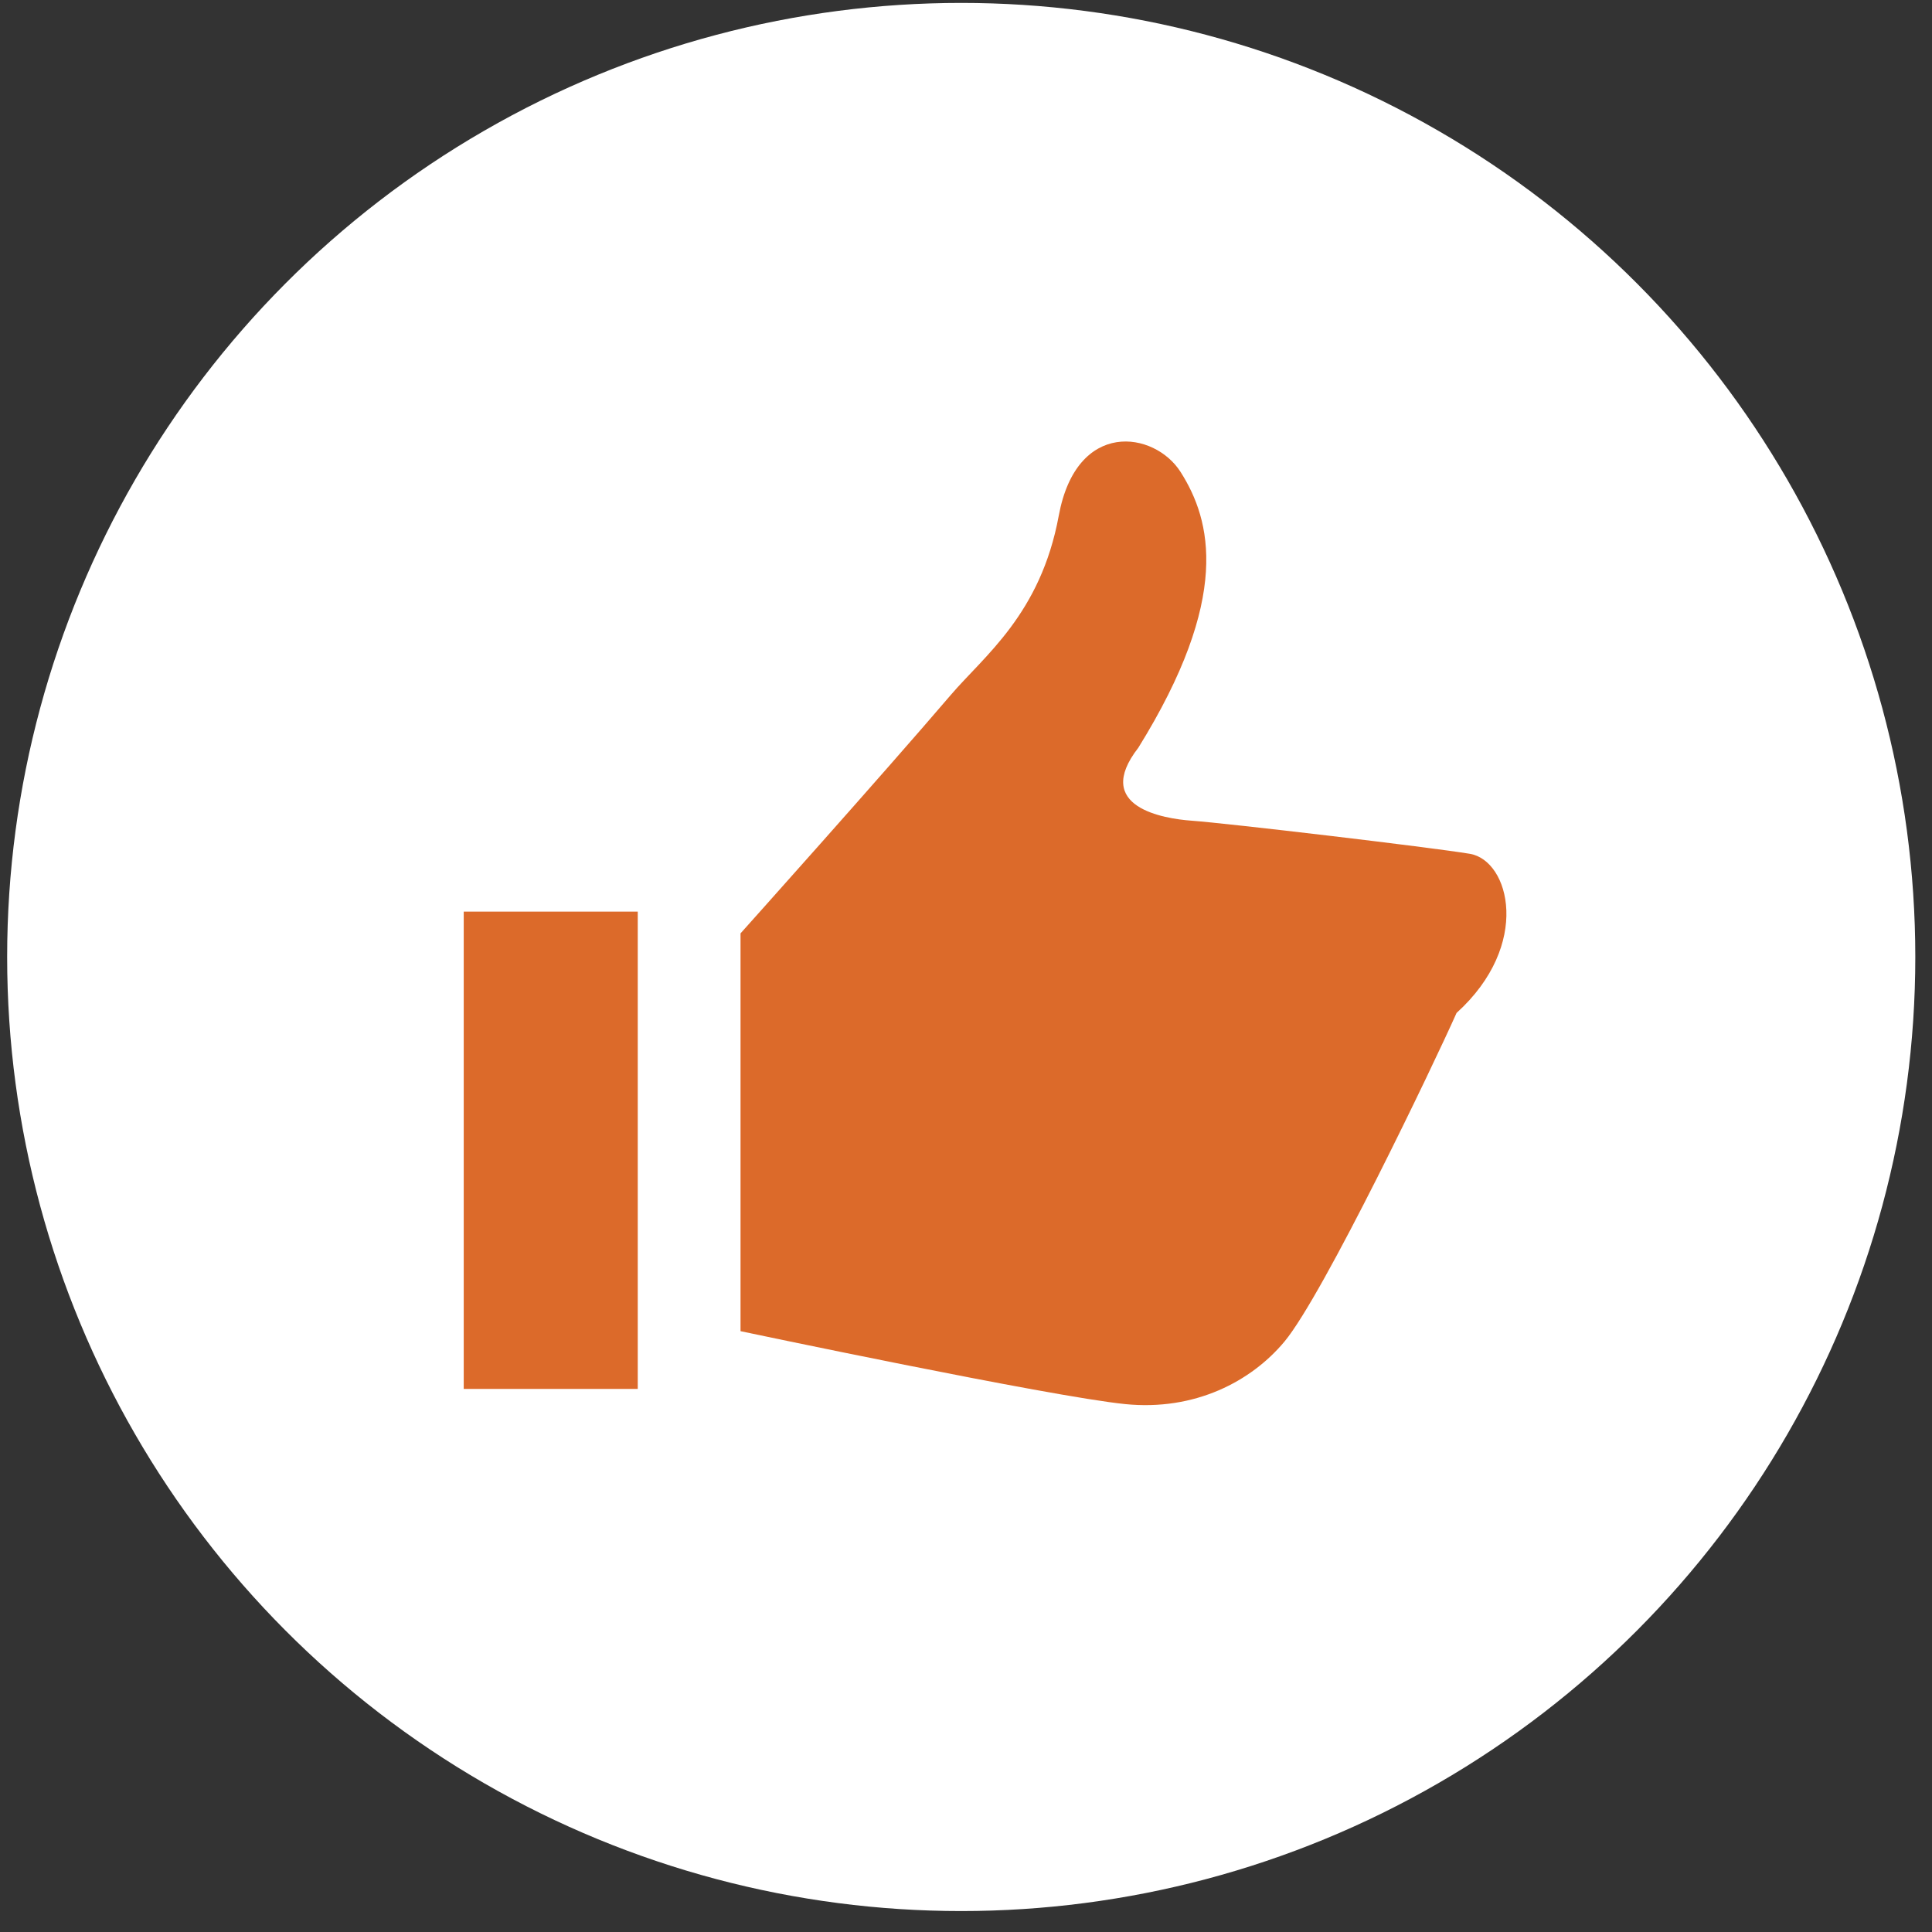
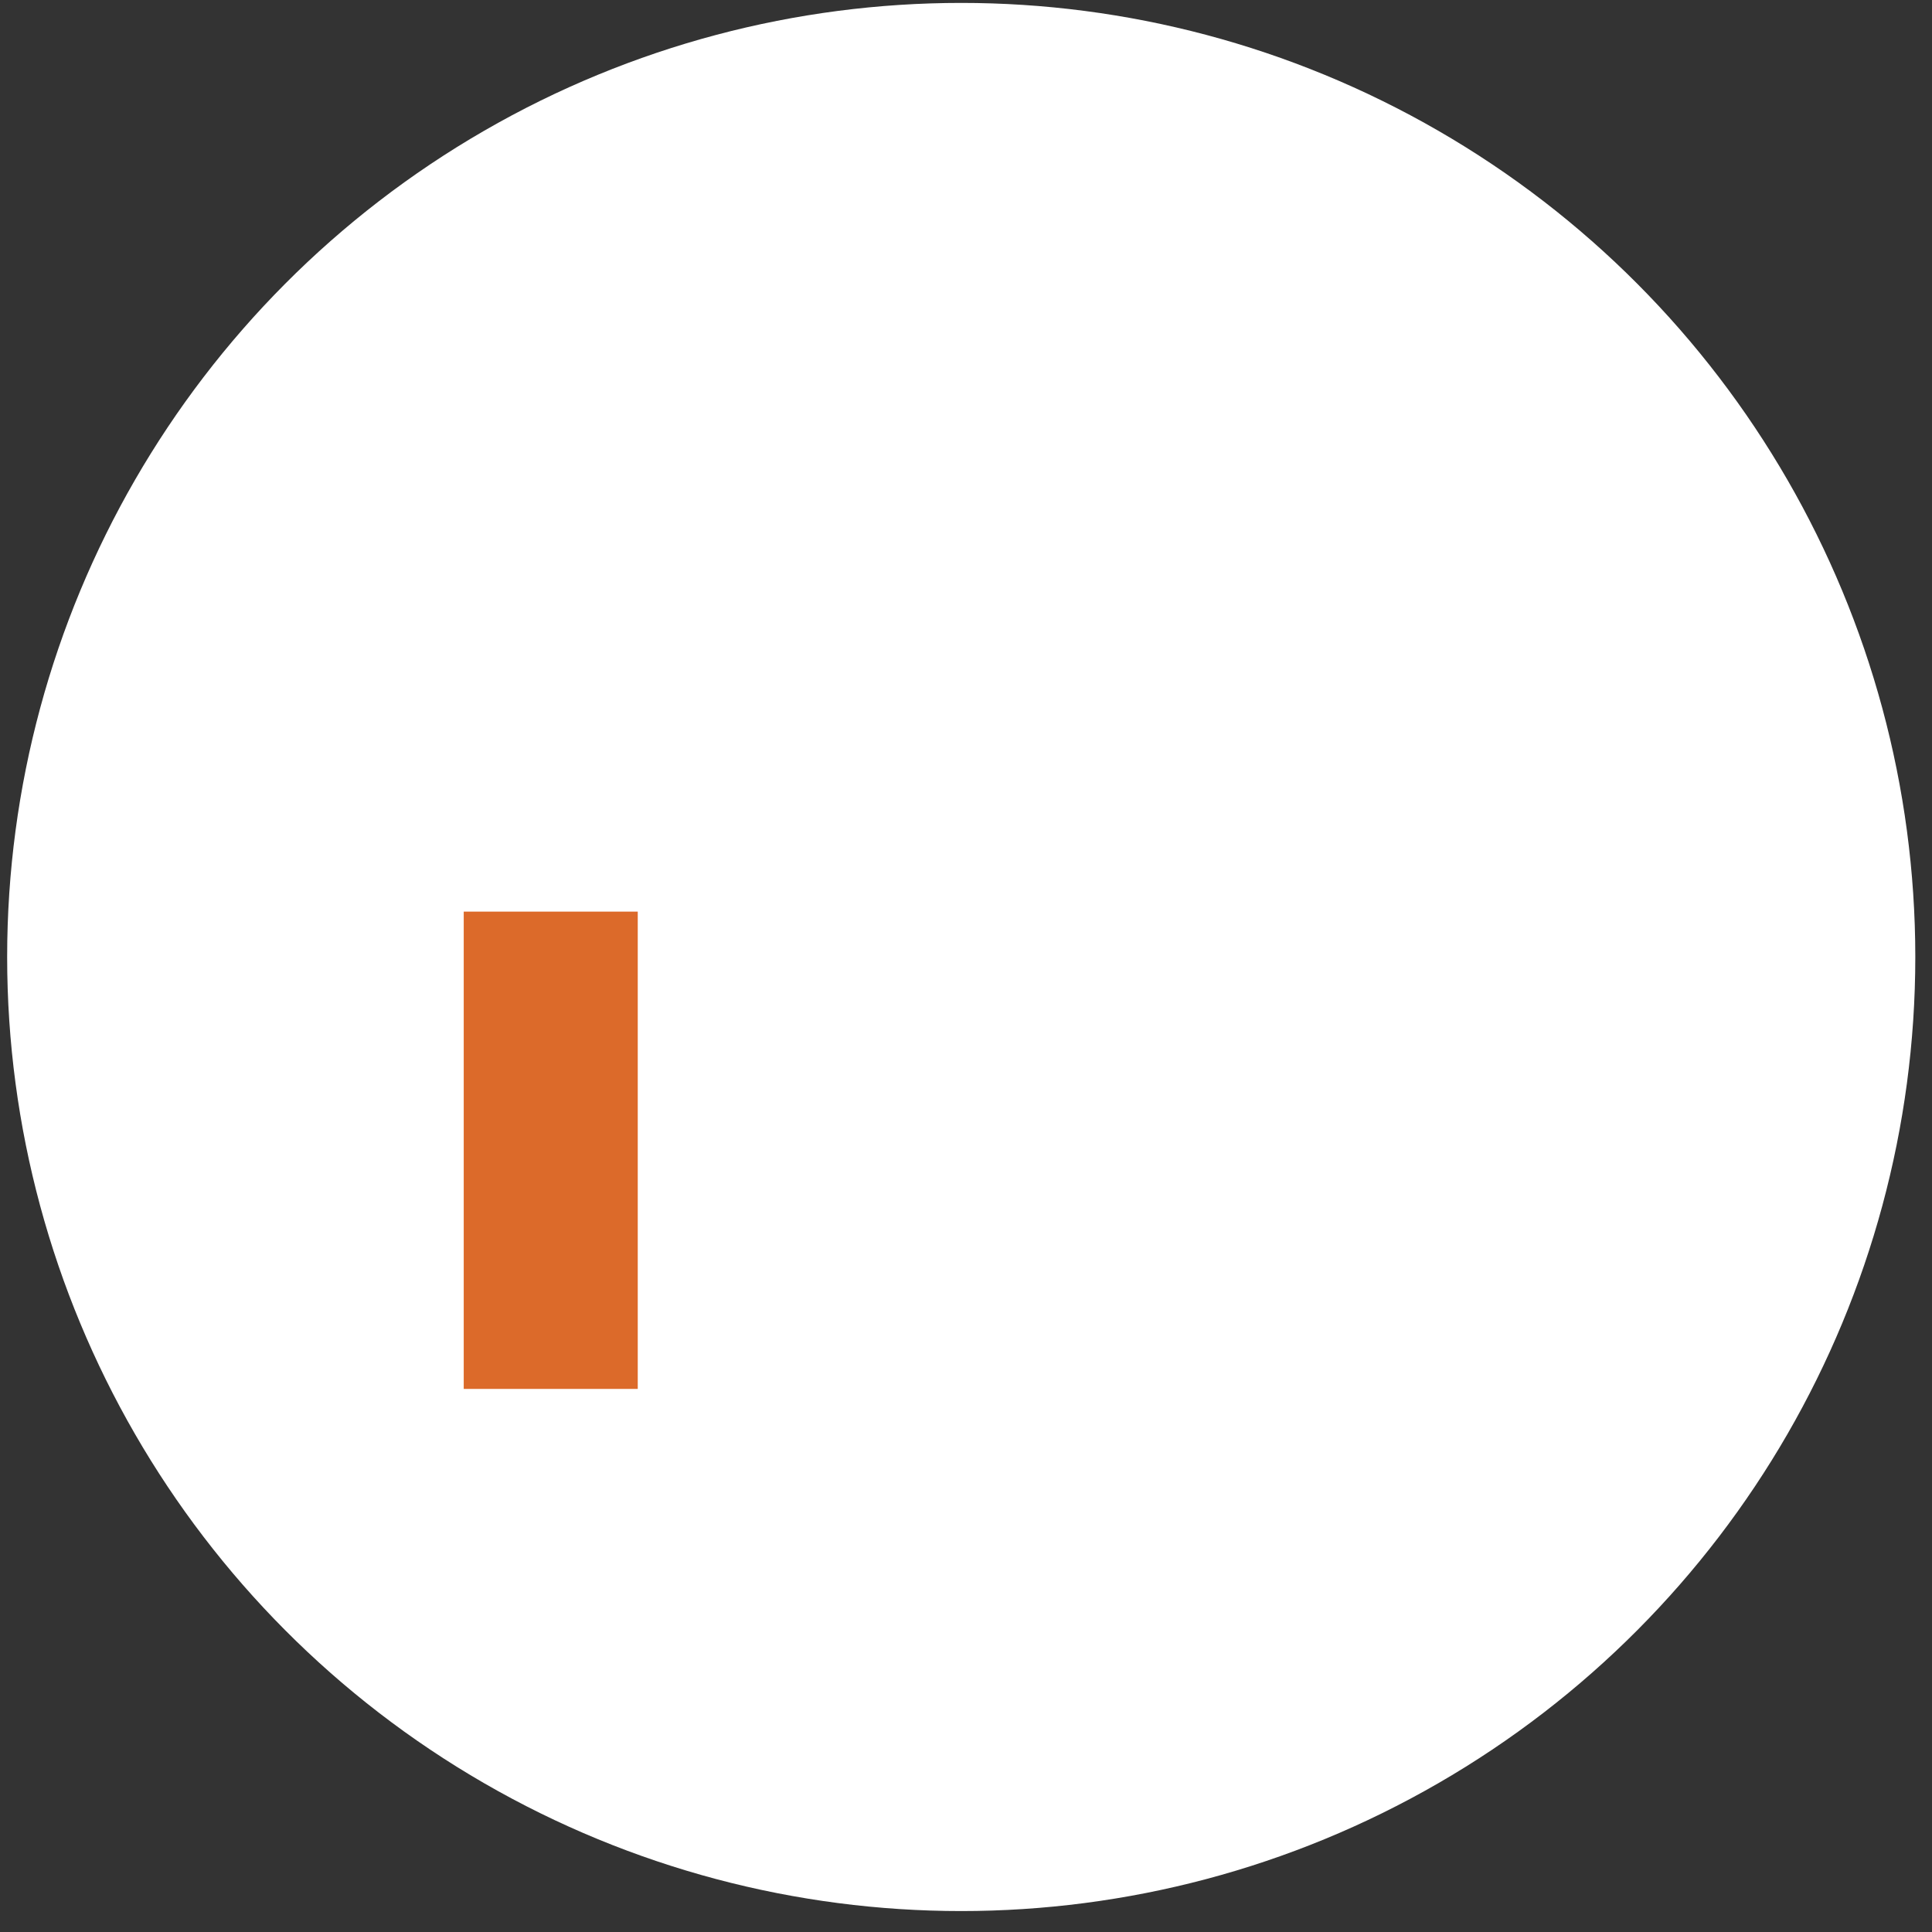
<svg xmlns="http://www.w3.org/2000/svg" width="81" height="81" viewBox="0 0 81 81" fill="none">
  <rect x="0" y="0" width="81" height="81" fill="#333333" stroke="none" />
  <circle cx="40.3" cy="40.122" r="40" fill="white" />
-   <path d="M61.623 35.796C59.955 35.519 51.439 34.514 49.949 34.407C48.817 34.325 45.779 33.851 47.725 31.349C51.624 25.064 50.791 21.822 49.494 19.784C48.407 18.076 45.139 17.56 44.389 21.62C43.628 25.745 41.269 27.49 39.859 29.14C36.996 32.491 31.047 39.132 31.047 39.132V55.81C31.047 55.81 44.016 58.549 47.169 58.867C50.1 59.163 52.462 57.913 53.852 56.246C55.484 54.287 60.126 44.585 61.067 42.468C64.224 39.609 63.291 36.074 61.623 35.796Z" fill="#DC6A2A" />
-   <path d="M26.738 38.22H19.442V58.231H26.738V38.22Z" fill="#DC6A2A" />
+   <path d="M26.738 38.22H19.442V58.231H26.738Z" fill="#DC6A2A" />
</svg>